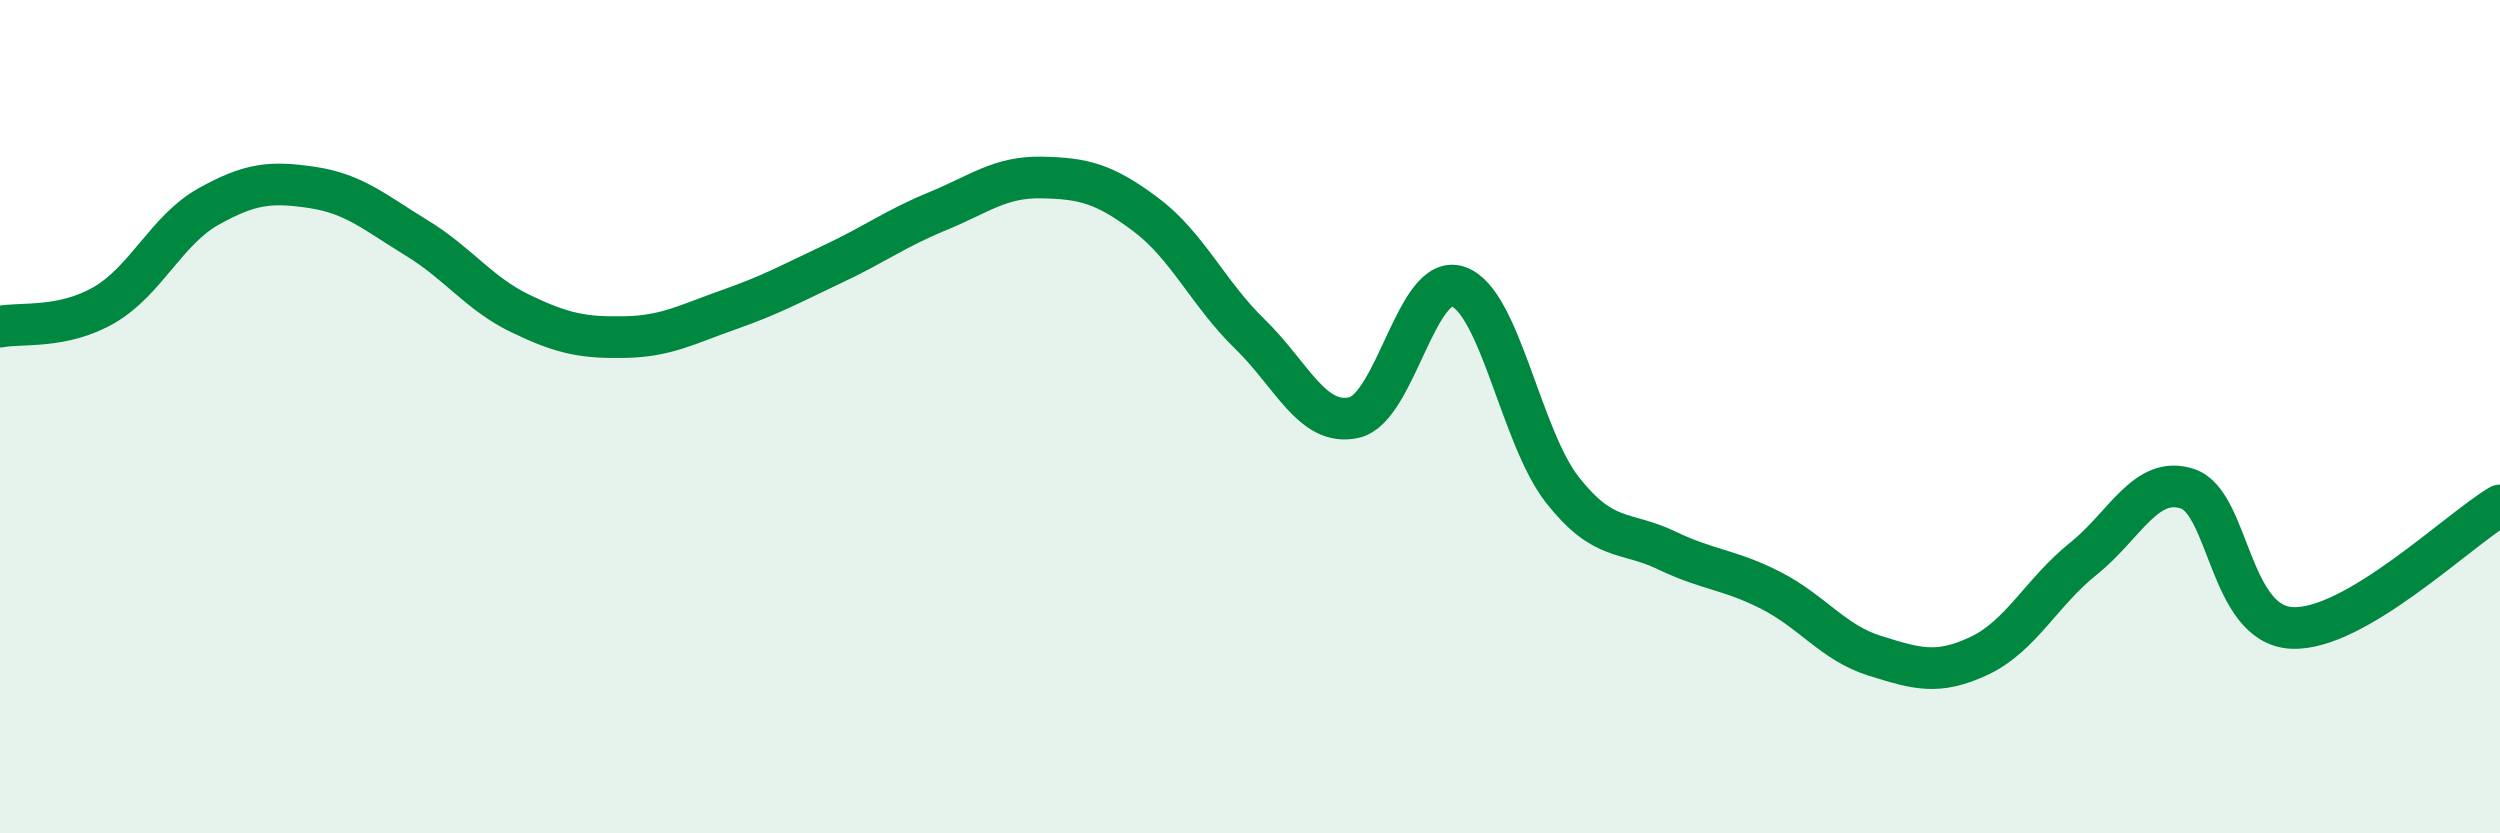
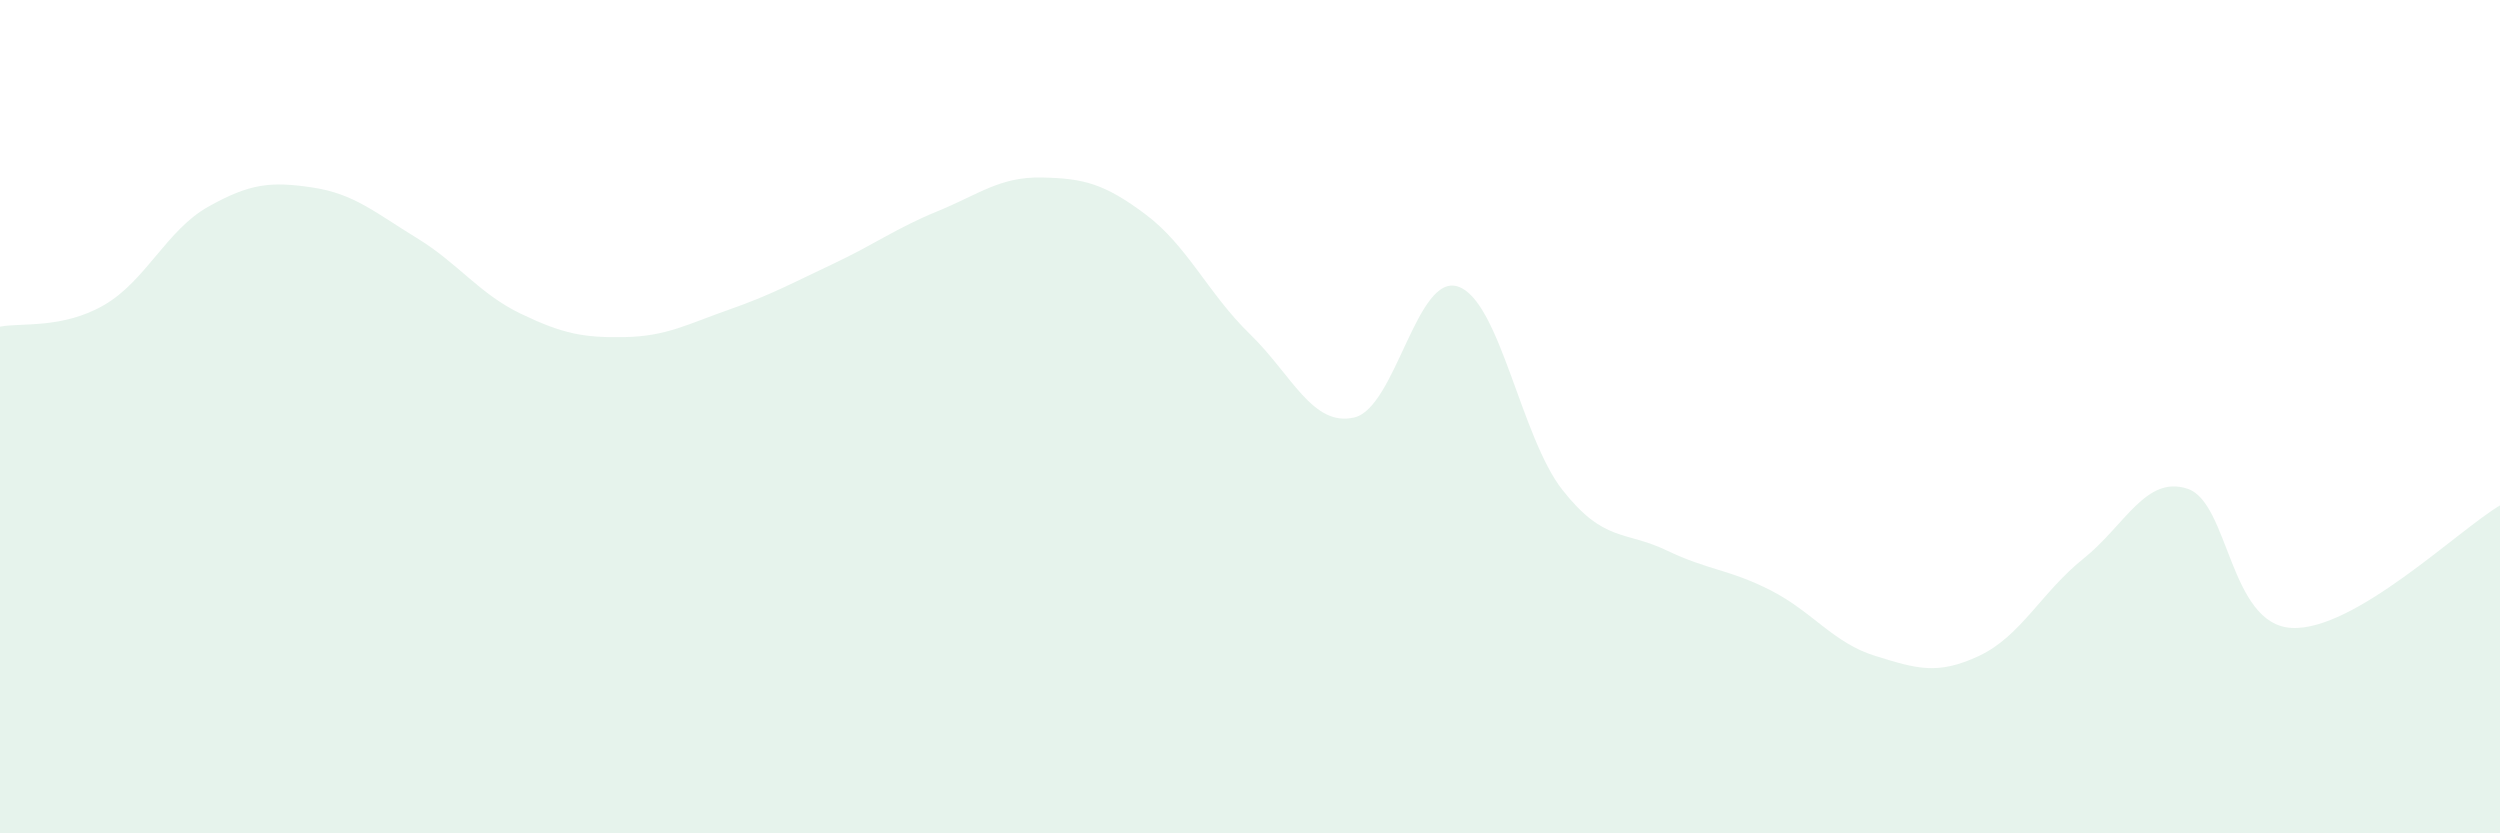
<svg xmlns="http://www.w3.org/2000/svg" width="60" height="20" viewBox="0 0 60 20">
  <path d="M 0,7.84 C 0.5,7.74 1.5,7.9 2.5,7.32 C 3.5,6.74 4,5.52 5,4.96 C 6,4.4 6.5,4.35 7.5,4.5 C 8.5,4.65 9,5.1 10,5.71 C 11,6.32 11.5,7.05 12.5,7.53 C 13.5,8.01 14,8.11 15,8.09 C 16,8.07 16.5,7.78 17.5,7.43 C 18.5,7.08 19,6.8 20,6.33 C 21,5.86 21.5,5.48 22.5,5.07 C 23.5,4.66 24,4.24 25,4.26 C 26,4.28 26.5,4.4 27.5,5.15 C 28.5,5.9 29,7.05 30,8.02 C 31,8.99 31.5,10.25 32.5,10.02 C 33.5,9.79 34,6.53 35,6.88 C 36,7.23 36.5,10.49 37.5,11.76 C 38.5,13.03 39,12.73 40,13.21 C 41,13.69 41.5,13.66 42.5,14.17 C 43.5,14.68 44,15.43 45,15.74 C 46,16.05 46.5,16.21 47.5,15.74 C 48.5,15.27 49,14.21 50,13.41 C 51,12.61 51.5,11.4 52.5,11.73 C 53.5,12.06 53.5,14.99 55,15.07 C 56.5,15.15 59,12.72 60,12.13L60 20L0 20Z" fill="#008740" opacity="0.1" stroke-linecap="round" stroke-linejoin="round" />
-   <path d="M 0,7.84 C 0.5,7.74 1.5,7.9 2.5,7.32 C 3.5,6.74 4,5.52 5,4.96 C 6,4.4 6.5,4.35 7.5,4.5 C 8.5,4.65 9,5.1 10,5.71 C 11,6.32 11.5,7.05 12.5,7.53 C 13.5,8.01 14,8.11 15,8.09 C 16,8.07 16.5,7.78 17.5,7.43 C 18.5,7.08 19,6.8 20,6.33 C 21,5.86 21.5,5.48 22.5,5.07 C 23.5,4.66 24,4.24 25,4.26 C 26,4.28 26.5,4.4 27.5,5.15 C 28.5,5.9 29,7.05 30,8.02 C 31,8.99 31.5,10.25 32.5,10.02 C 33.5,9.79 34,6.53 35,6.88 C 36,7.23 36.5,10.49 37.5,11.76 C 38.5,13.03 39,12.73 40,13.21 C 41,13.69 41.5,13.66 42.5,14.17 C 43.5,14.68 44,15.43 45,15.74 C 46,16.05 46.5,16.21 47.5,15.74 C 48.5,15.27 49,14.21 50,13.41 C 51,12.61 51.5,11.4 52.5,11.73 C 53.5,12.06 53.5,14.99 55,15.07 C 56.5,15.15 59,12.72 60,12.13" stroke="#008740" stroke-width="1" fill="none" stroke-linecap="round" stroke-linejoin="round" />
</svg>